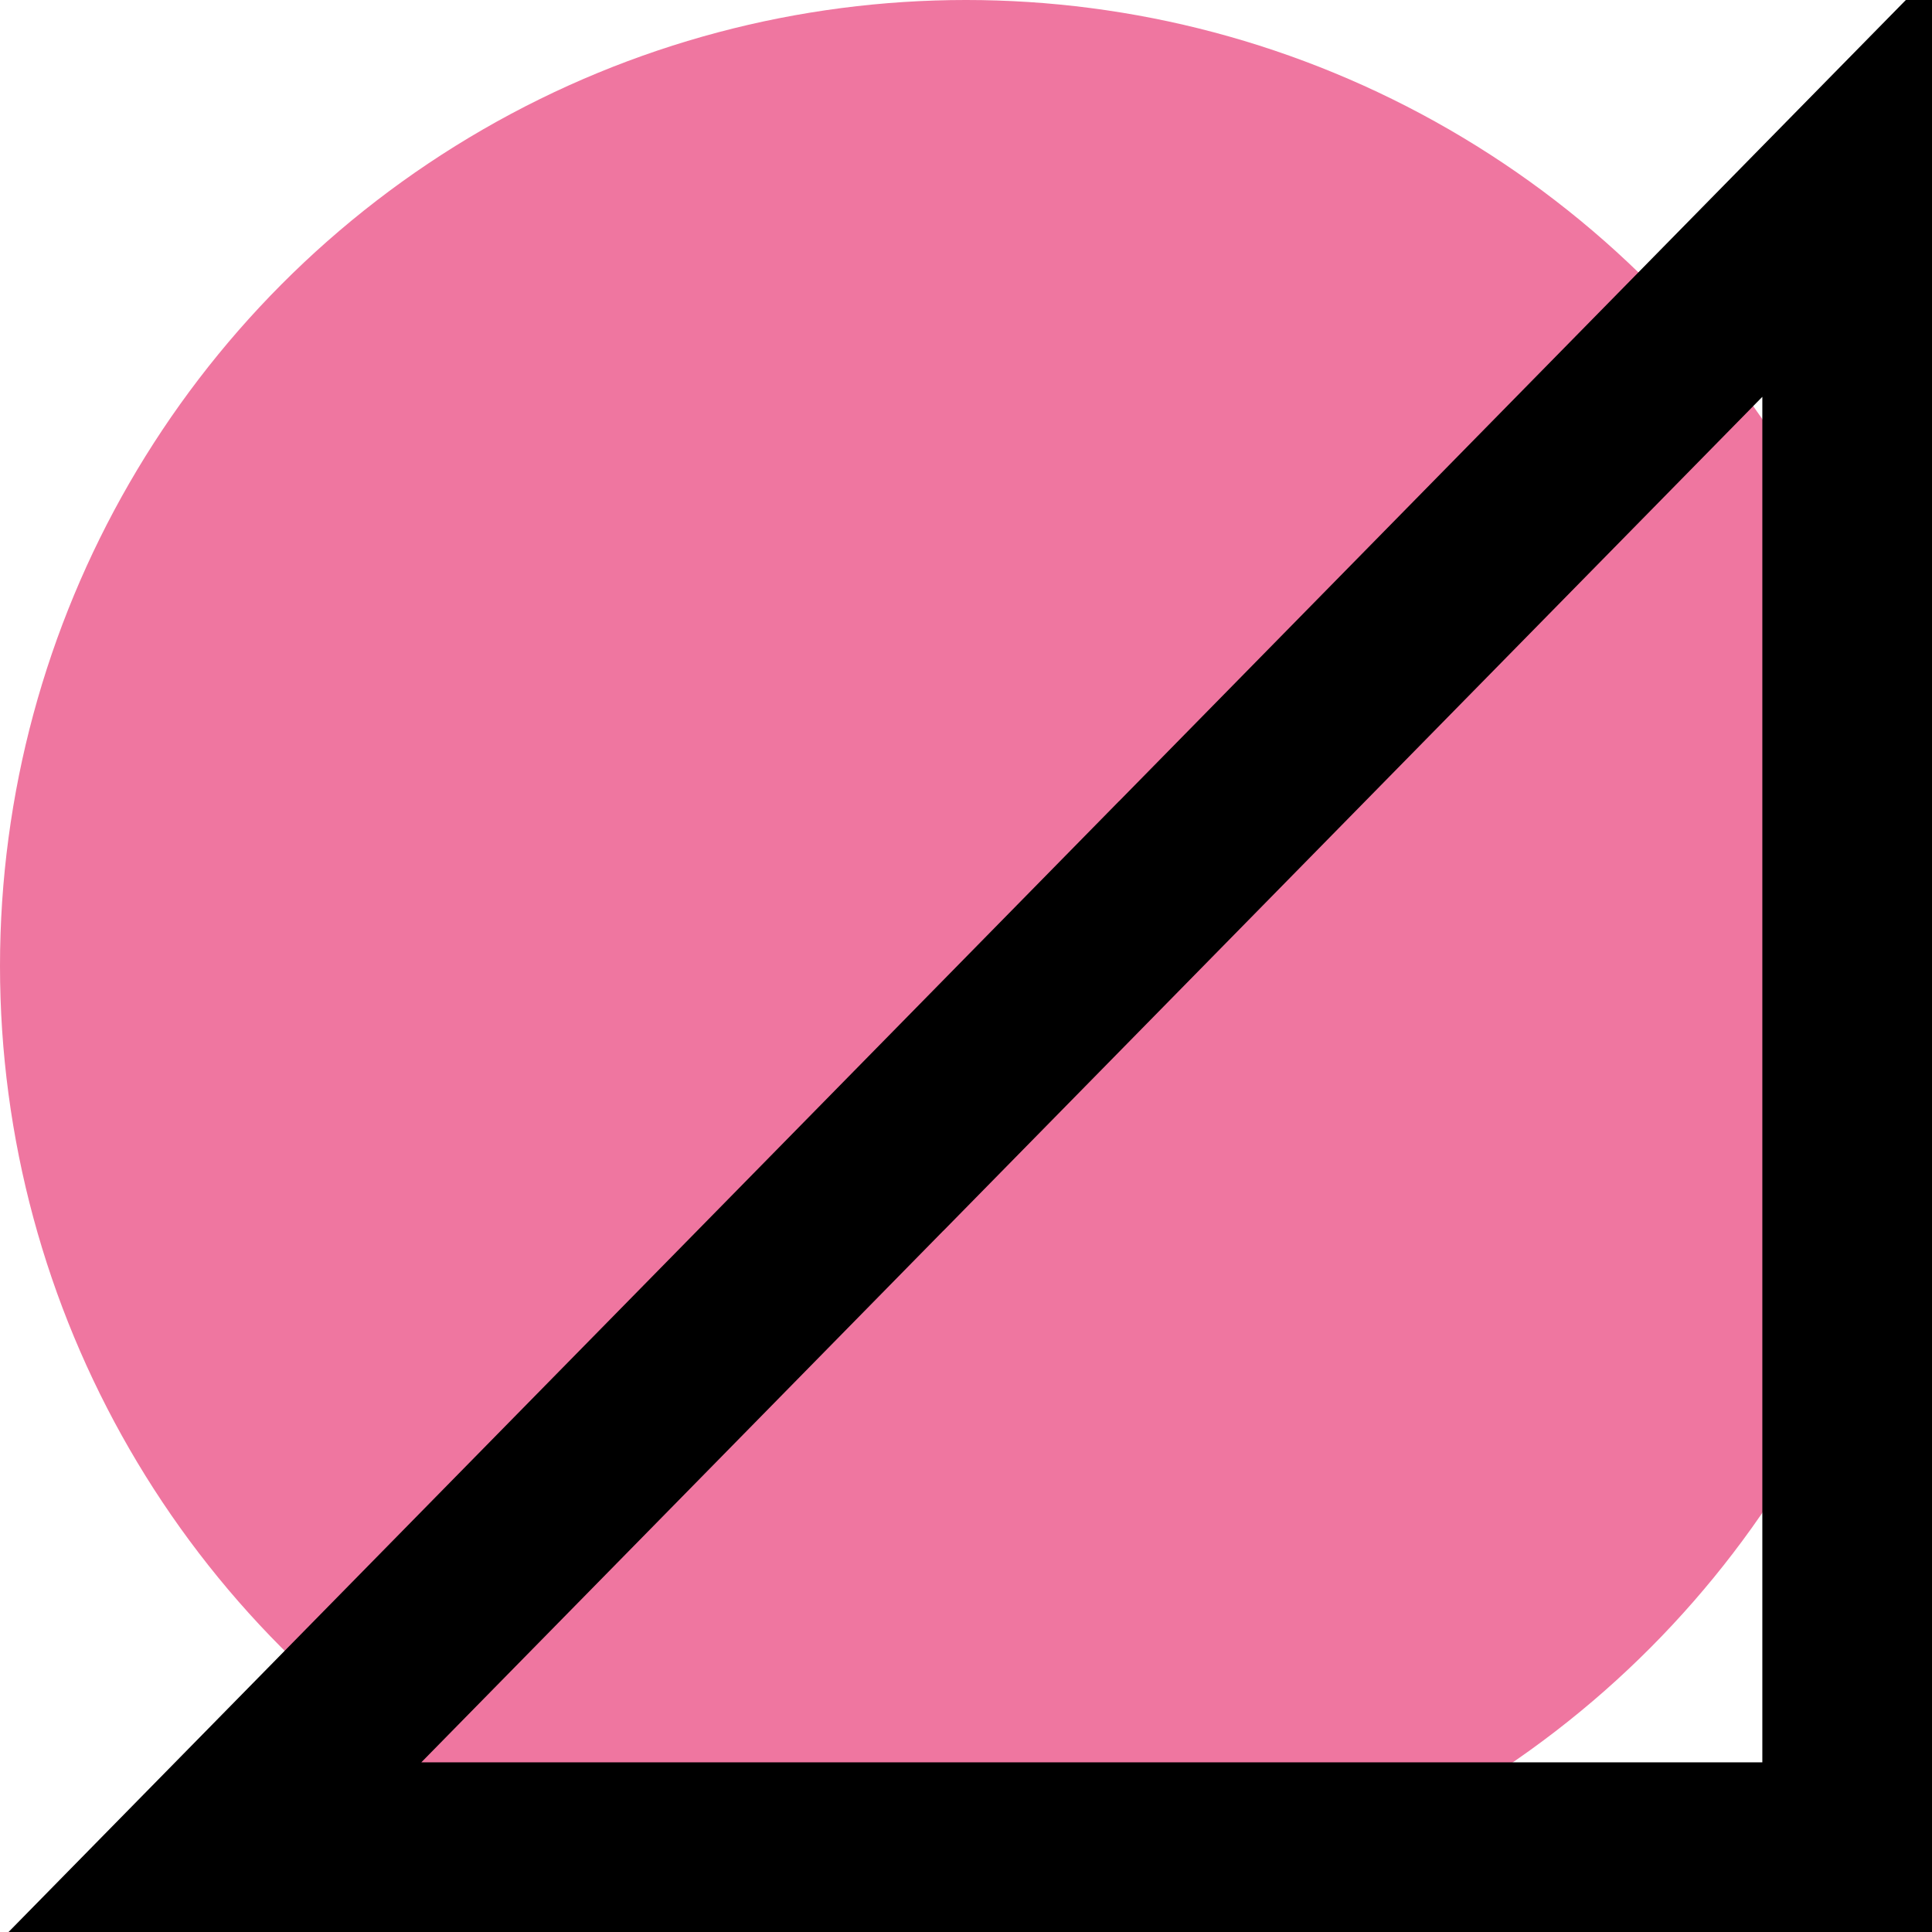
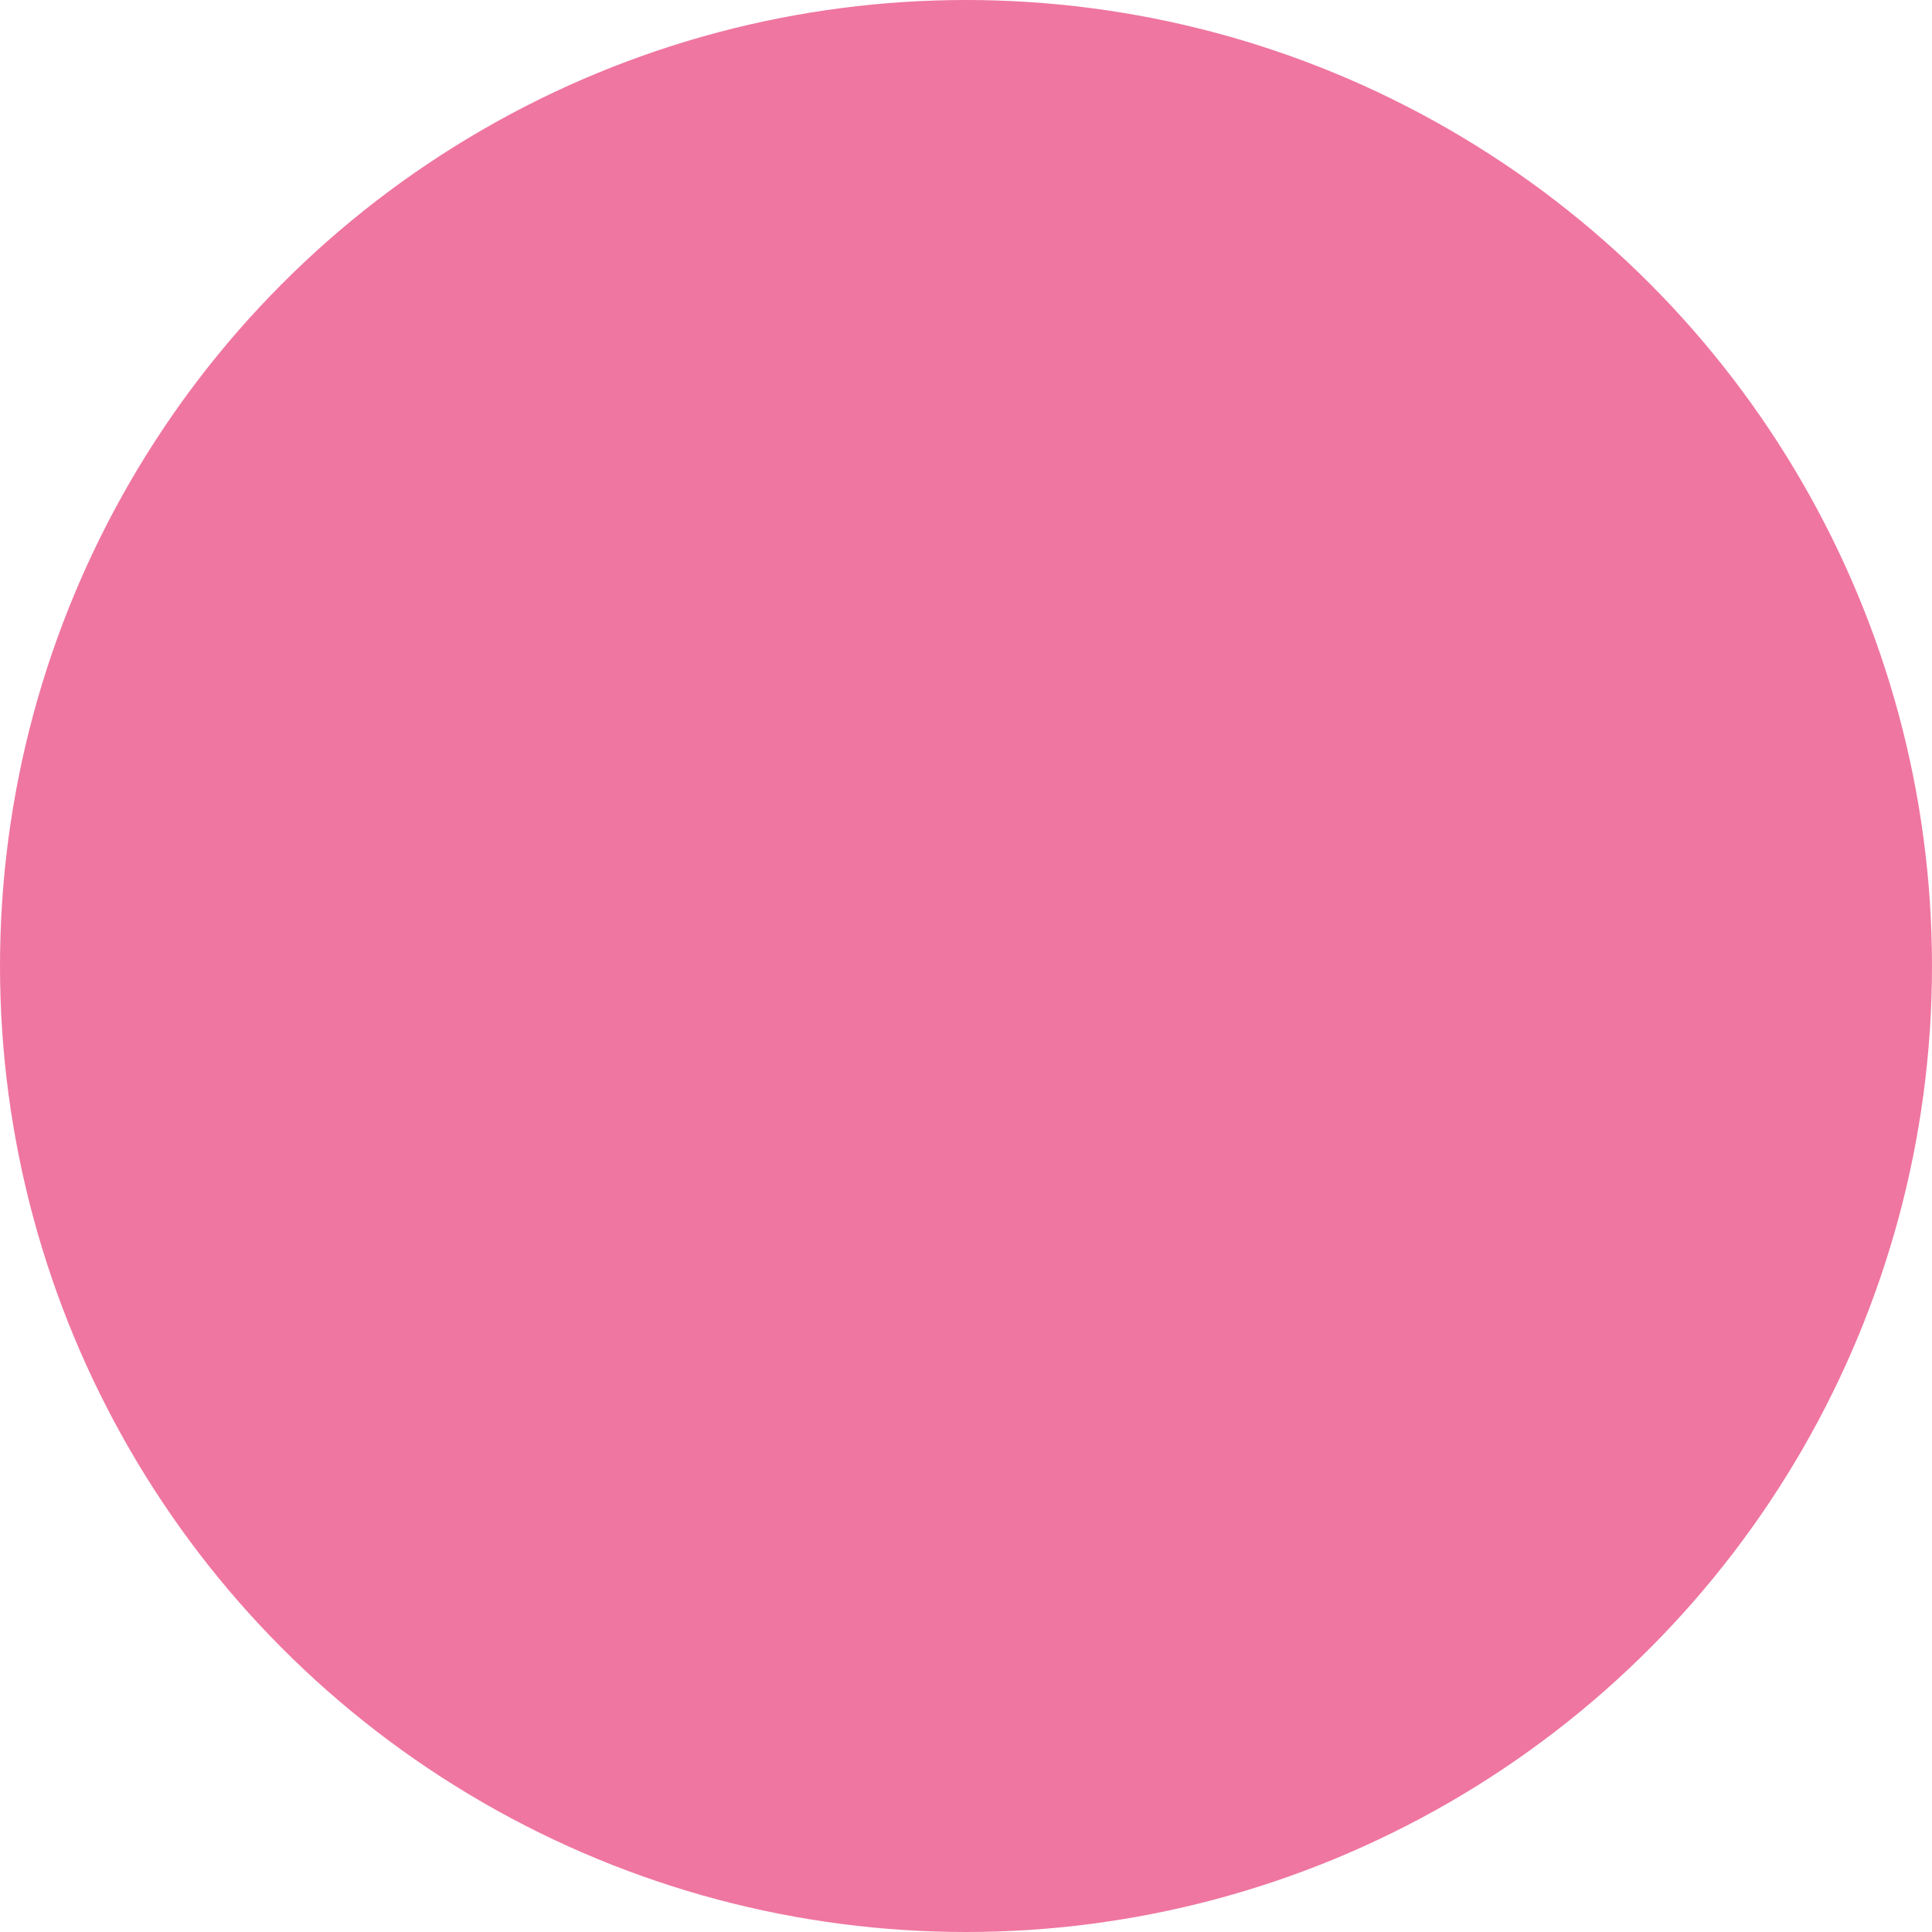
<svg xmlns="http://www.w3.org/2000/svg" fill="none" viewBox="0 0 22 22">
  <circle cx="11" cy="11" r="11" fill="#EF76A0" />
-   <path d="m11.741 11.571 9.327-9.498v18.995h-18.654l9.327-9.498z" stroke="#000" stroke-width="2" />
</svg>